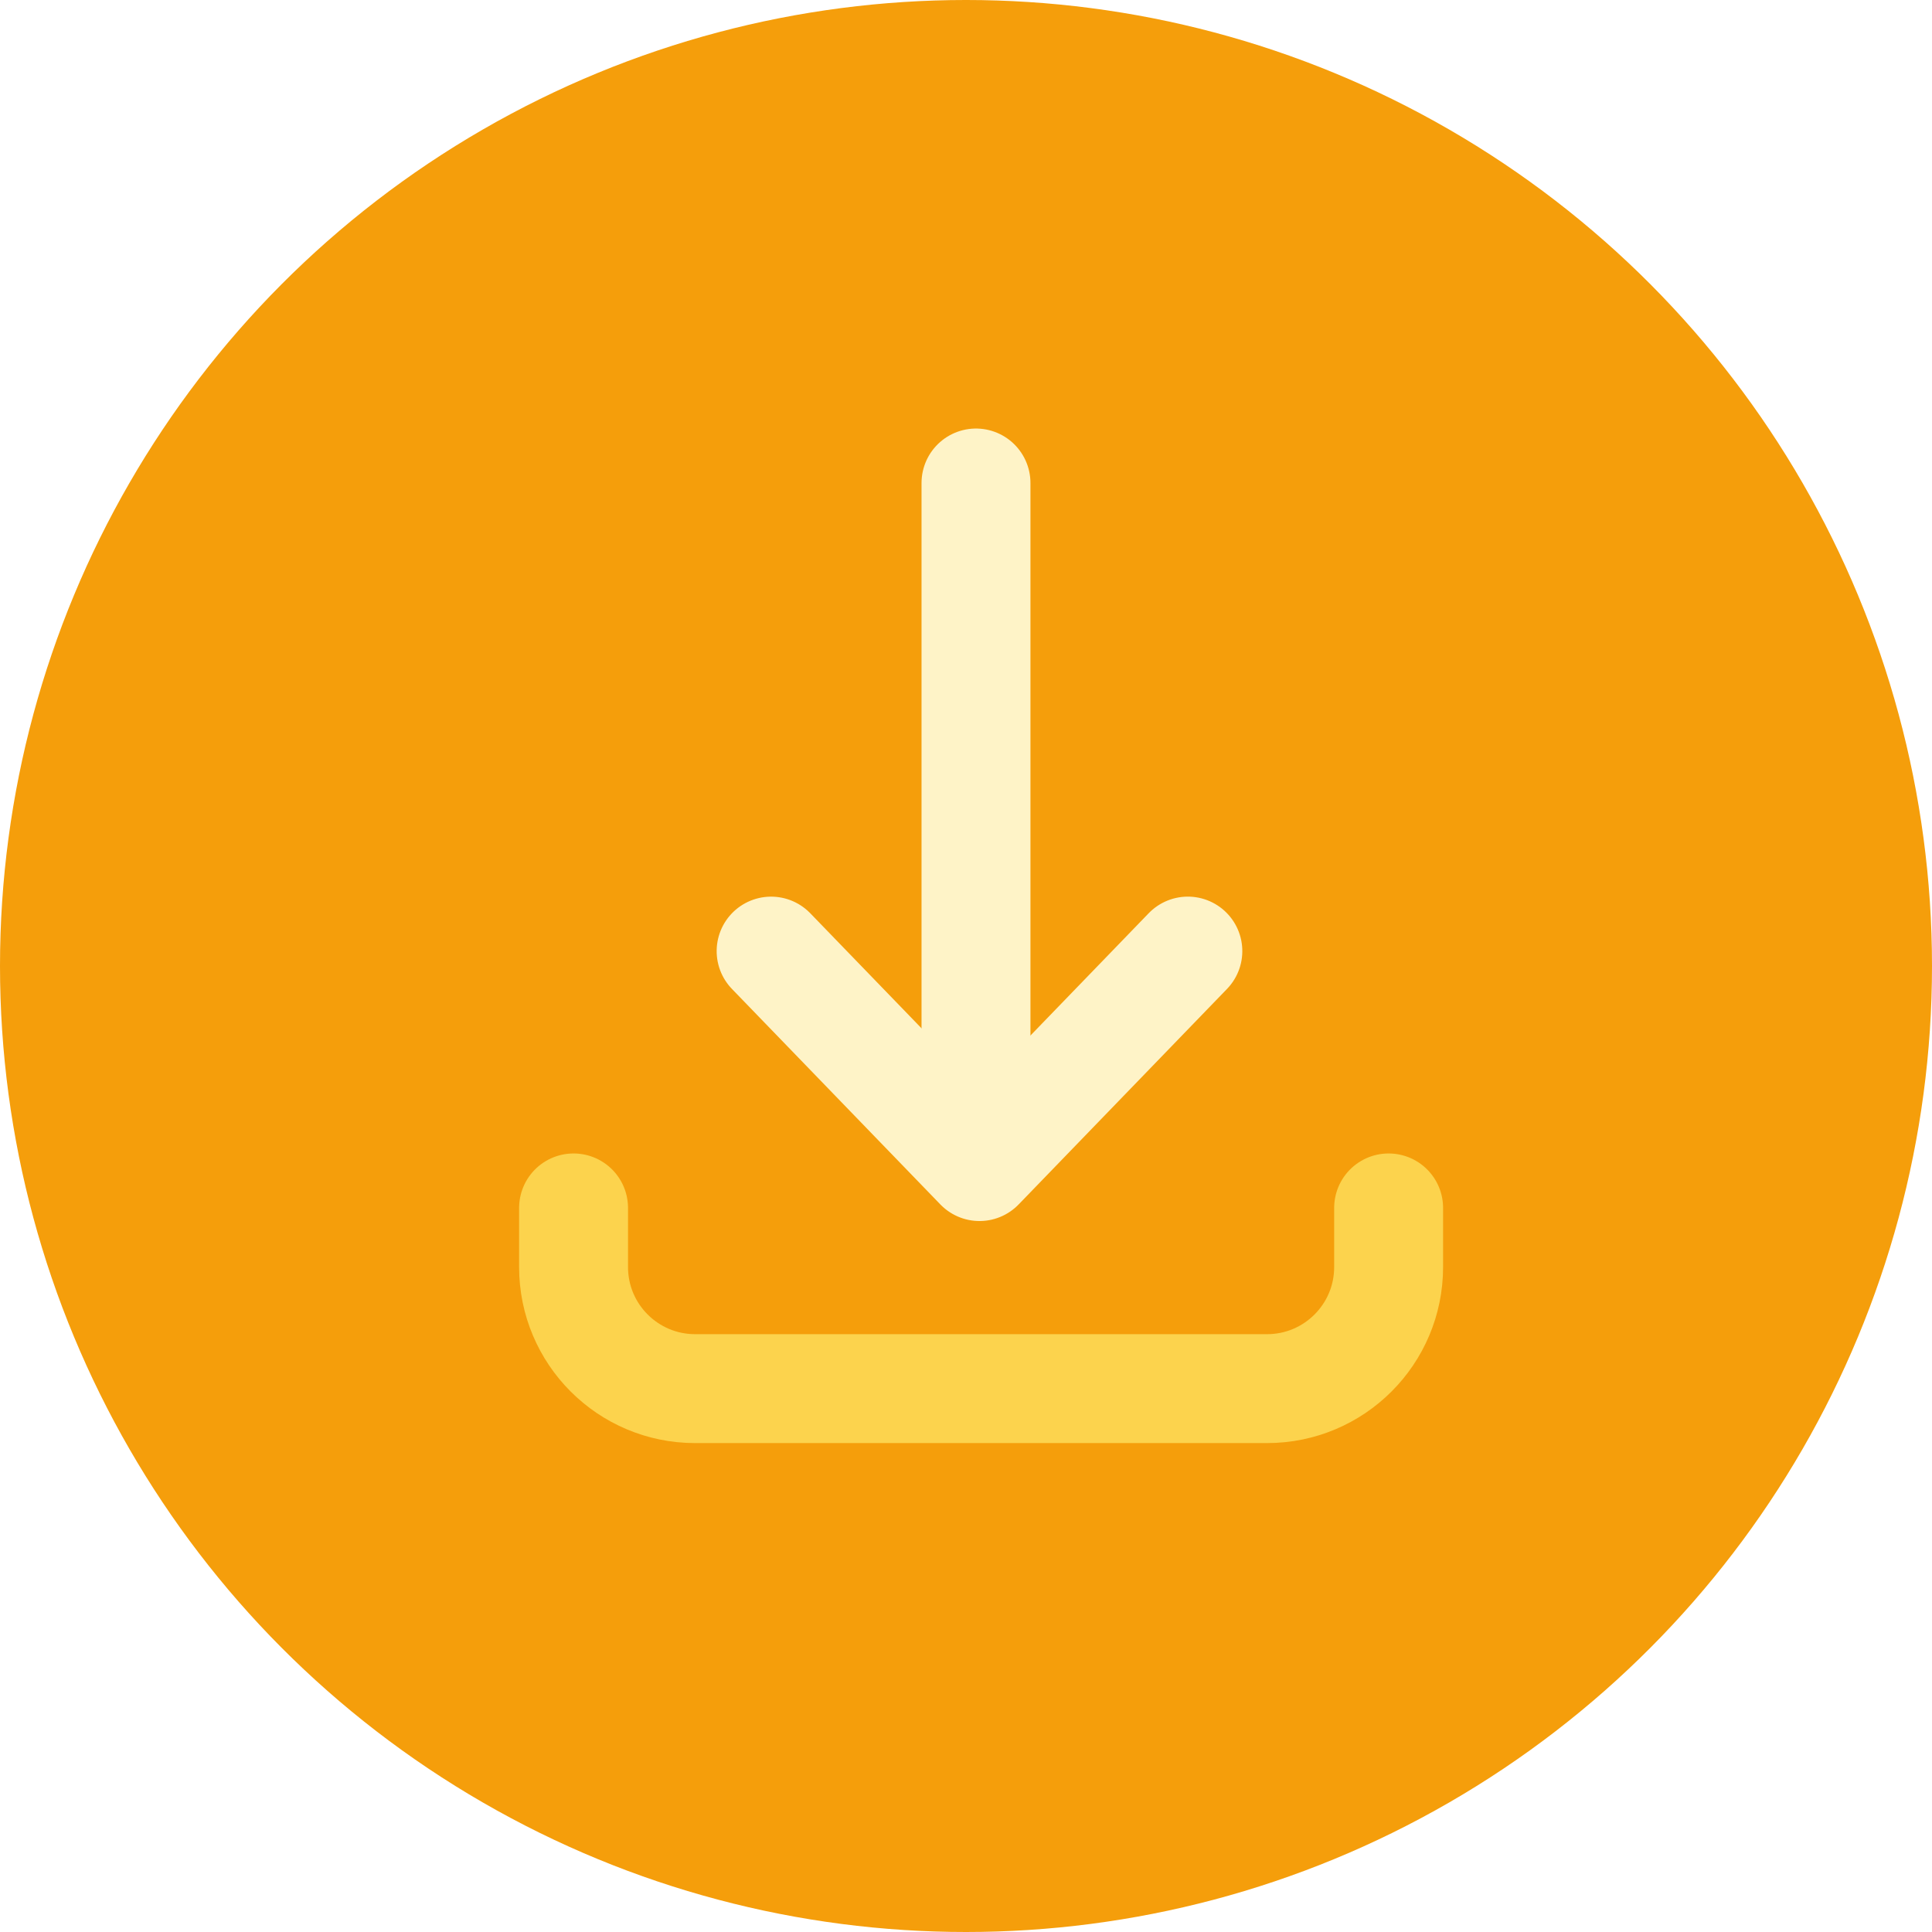
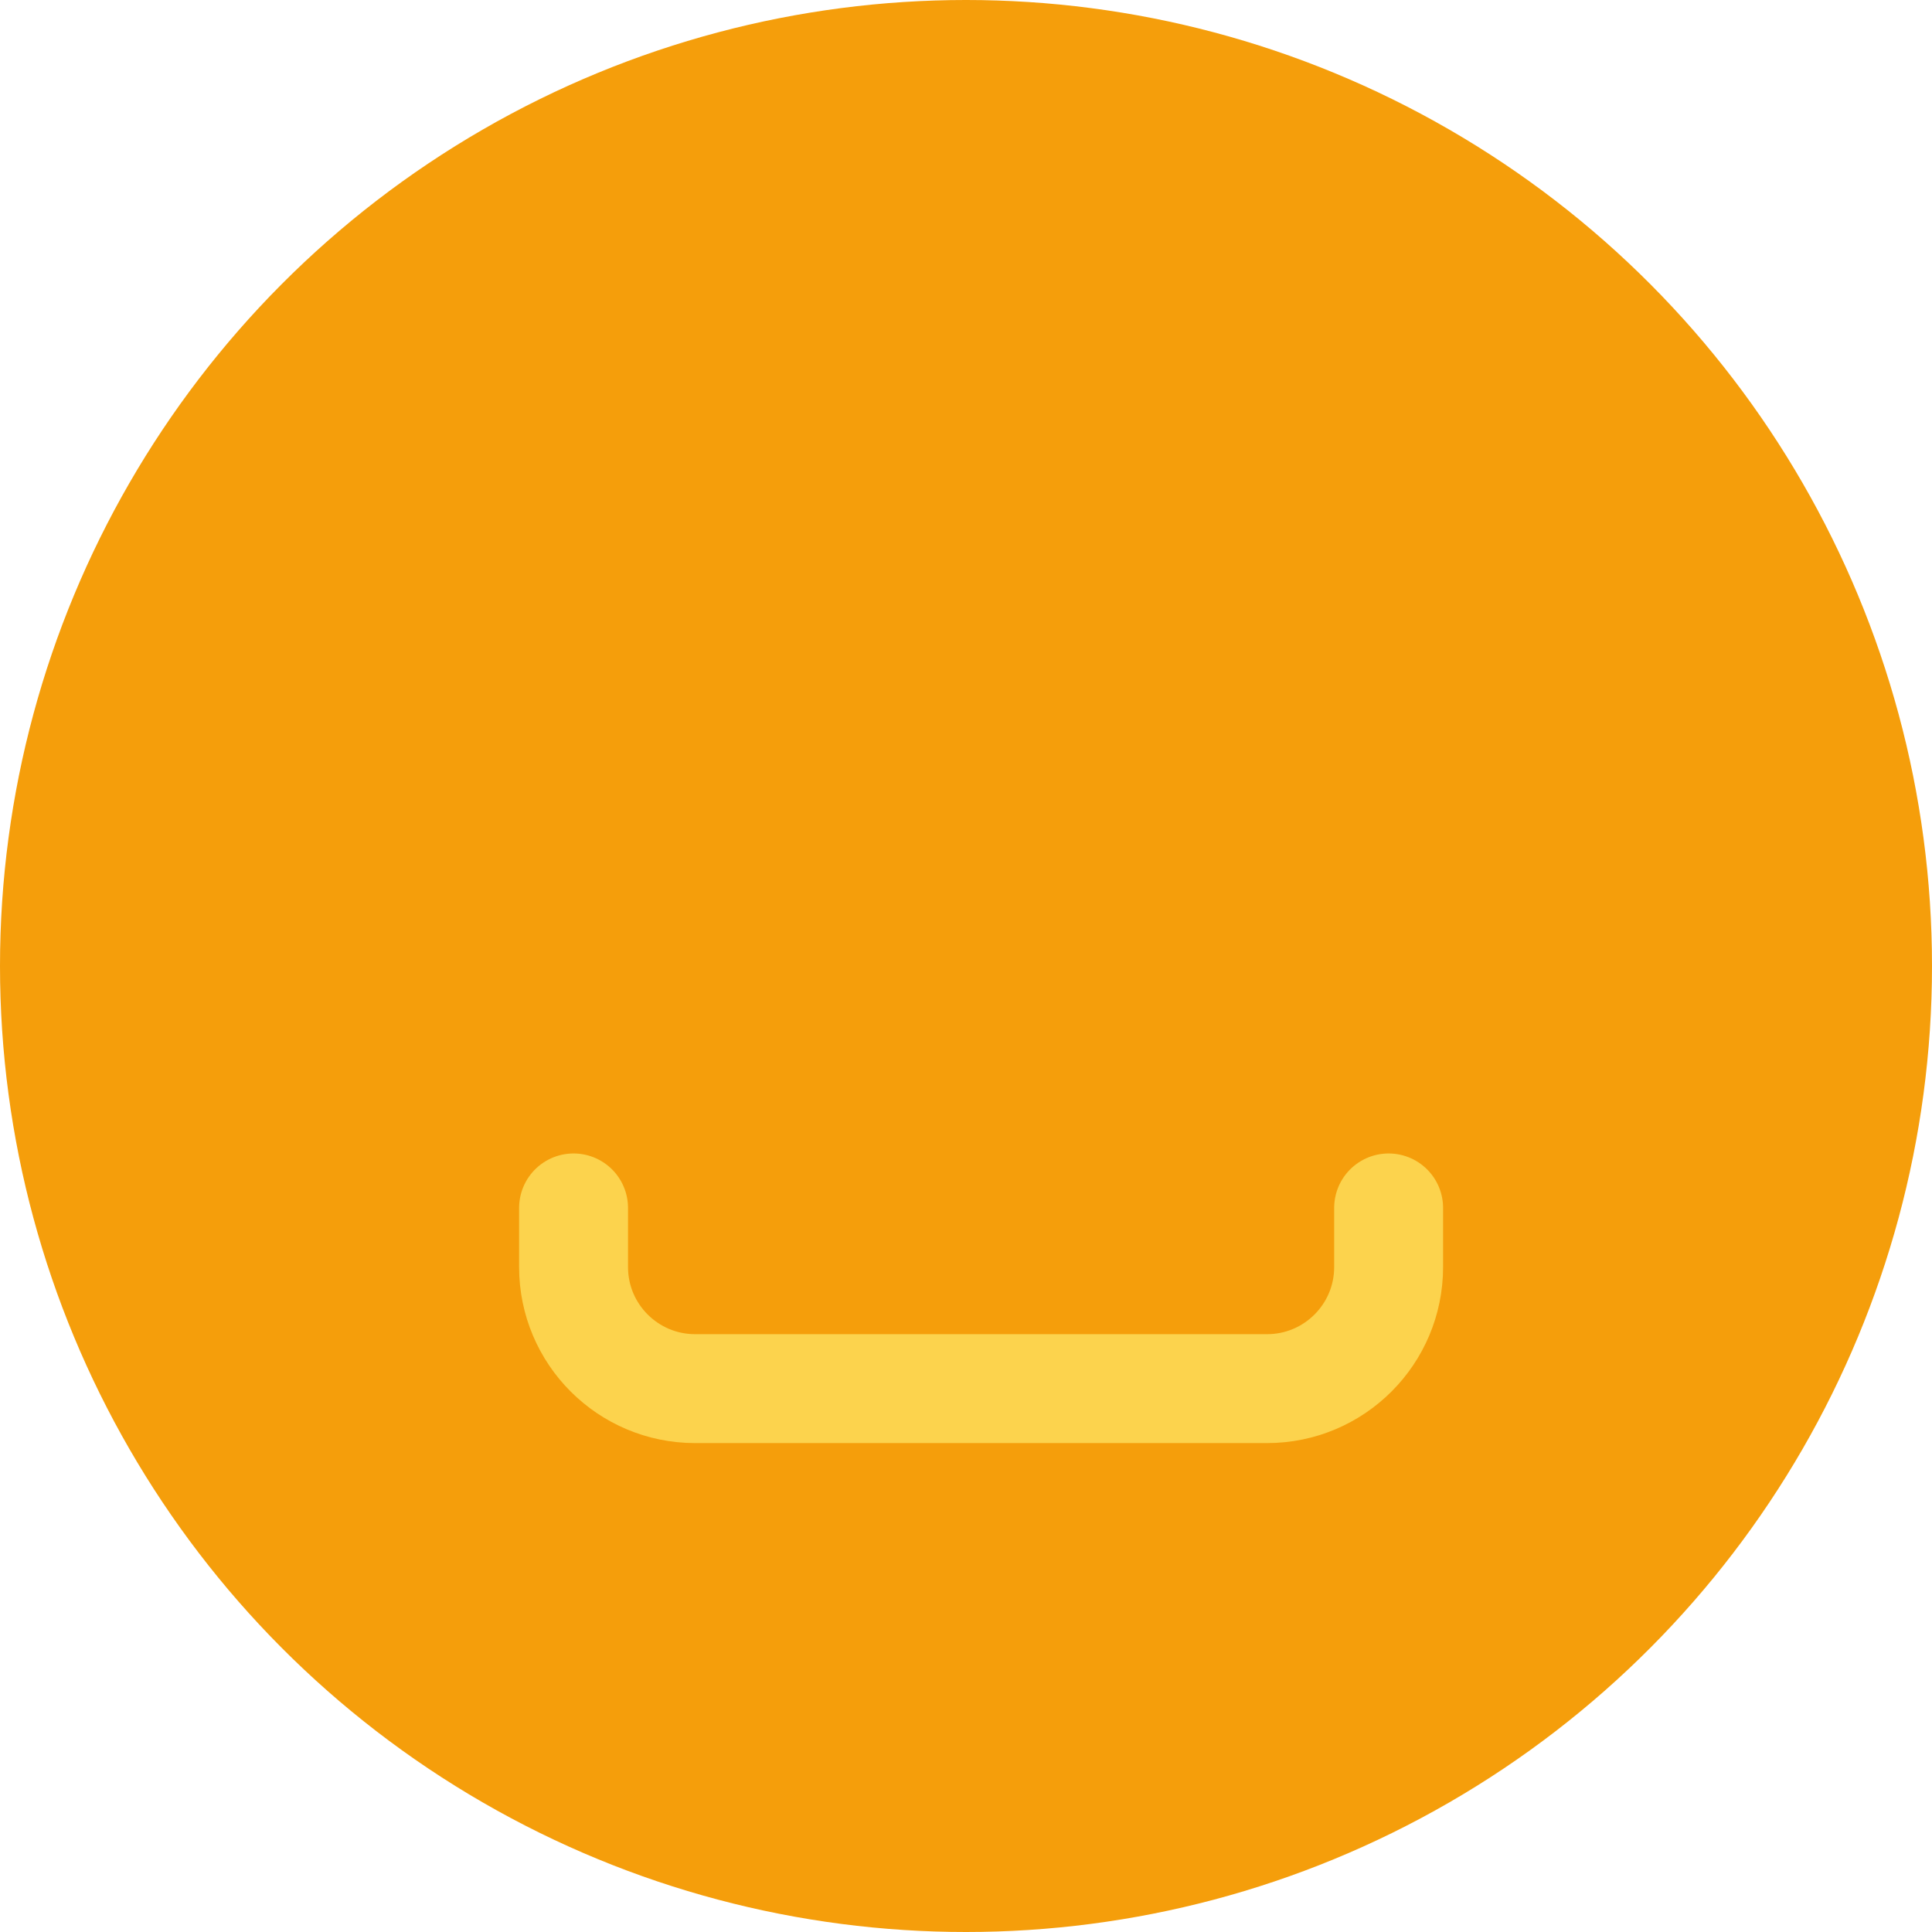
<svg xmlns="http://www.w3.org/2000/svg" width="64px" height="64px" viewBox="0 0 64 64" version="1.1">
  <title>Icones3 Copy 17@1x</title>
  <defs>
    <filter x="-40.0%" y="-36.0%" width="180.0%" height="172.0%" filterUnits="objectBoundingBox" id="filter-1">
      <feOffset dx="0" dy="0" in="SourceAlpha" result="shadowOffsetOuter1" />
      <feGaussianBlur stdDeviation="3" in="shadowOffsetOuter1" result="shadowBlurOuter1" />
      <feColorMatrix values="0 0 0 0 0   0 0 0 0 0   0 0 0 0 0  0 0 0 0.2 0" type="matrix" in="shadowBlurOuter1" result="shadowMatrixOuter1" />
      <feMerge>
        <feMergeNode in="shadowMatrixOuter1" />
        <feMergeNode in="SourceGraphic" />
      </feMerge>
    </filter>
  </defs>
  <g id="Icones3-Copy-17" stroke="none" stroke-width="1" fill="none" fill-rule="evenodd">
    <g id="Group-79">
      <circle id="Oval-Copy-23" fill="#F59E0B" cx="32" cy="32" r="32" />
      <g id="Group-59-Copy" filter="url(#filter-1)" transform="translate(32.5, 31) scale(1, -1) rotate(-180) translate(-32.5, -31)translate(19, 16)" stroke-linecap="round" stroke-linejoin="round" stroke-width="3.608">
        <g id="Group-25" transform="translate(6.533, 0)" stroke="#FEF3C7">
          <g id="Group-24" transform="translate(0, 0)">
            <g id="Group-17" transform="translate(-0, 0)">
-               <polyline id="Rectangle" transform="translate(7.02, 15.624) rotate(-315) translate(-7.02, -15.624)" points="11.818 10.66 11.984 20.588 2.056 20.421" />
-               <line x1="7.136" y1="21.151" x2="7.136" y2="-1.02369363e-12" id="Line-3" />
-             </g>
+               </g>
          </g>
        </g>
        <path d="M10.507,13.507 C11.16,13.507 11.813,13.507 12.466,13.507 C14.69,13.507 16.493,15.31 16.493,17.534 L16.493,36.48 C16.493,38.704 14.69,40.507 12.466,40.507 C11.813,40.507 11.16,40.507 10.507,40.507" id="Rectangle" stroke="#FCD34D" transform="translate(13.5, 27.007) rotate(-270) translate(-13.5, -27.007)" />
      </g>
    </g>
  </g>
</svg>